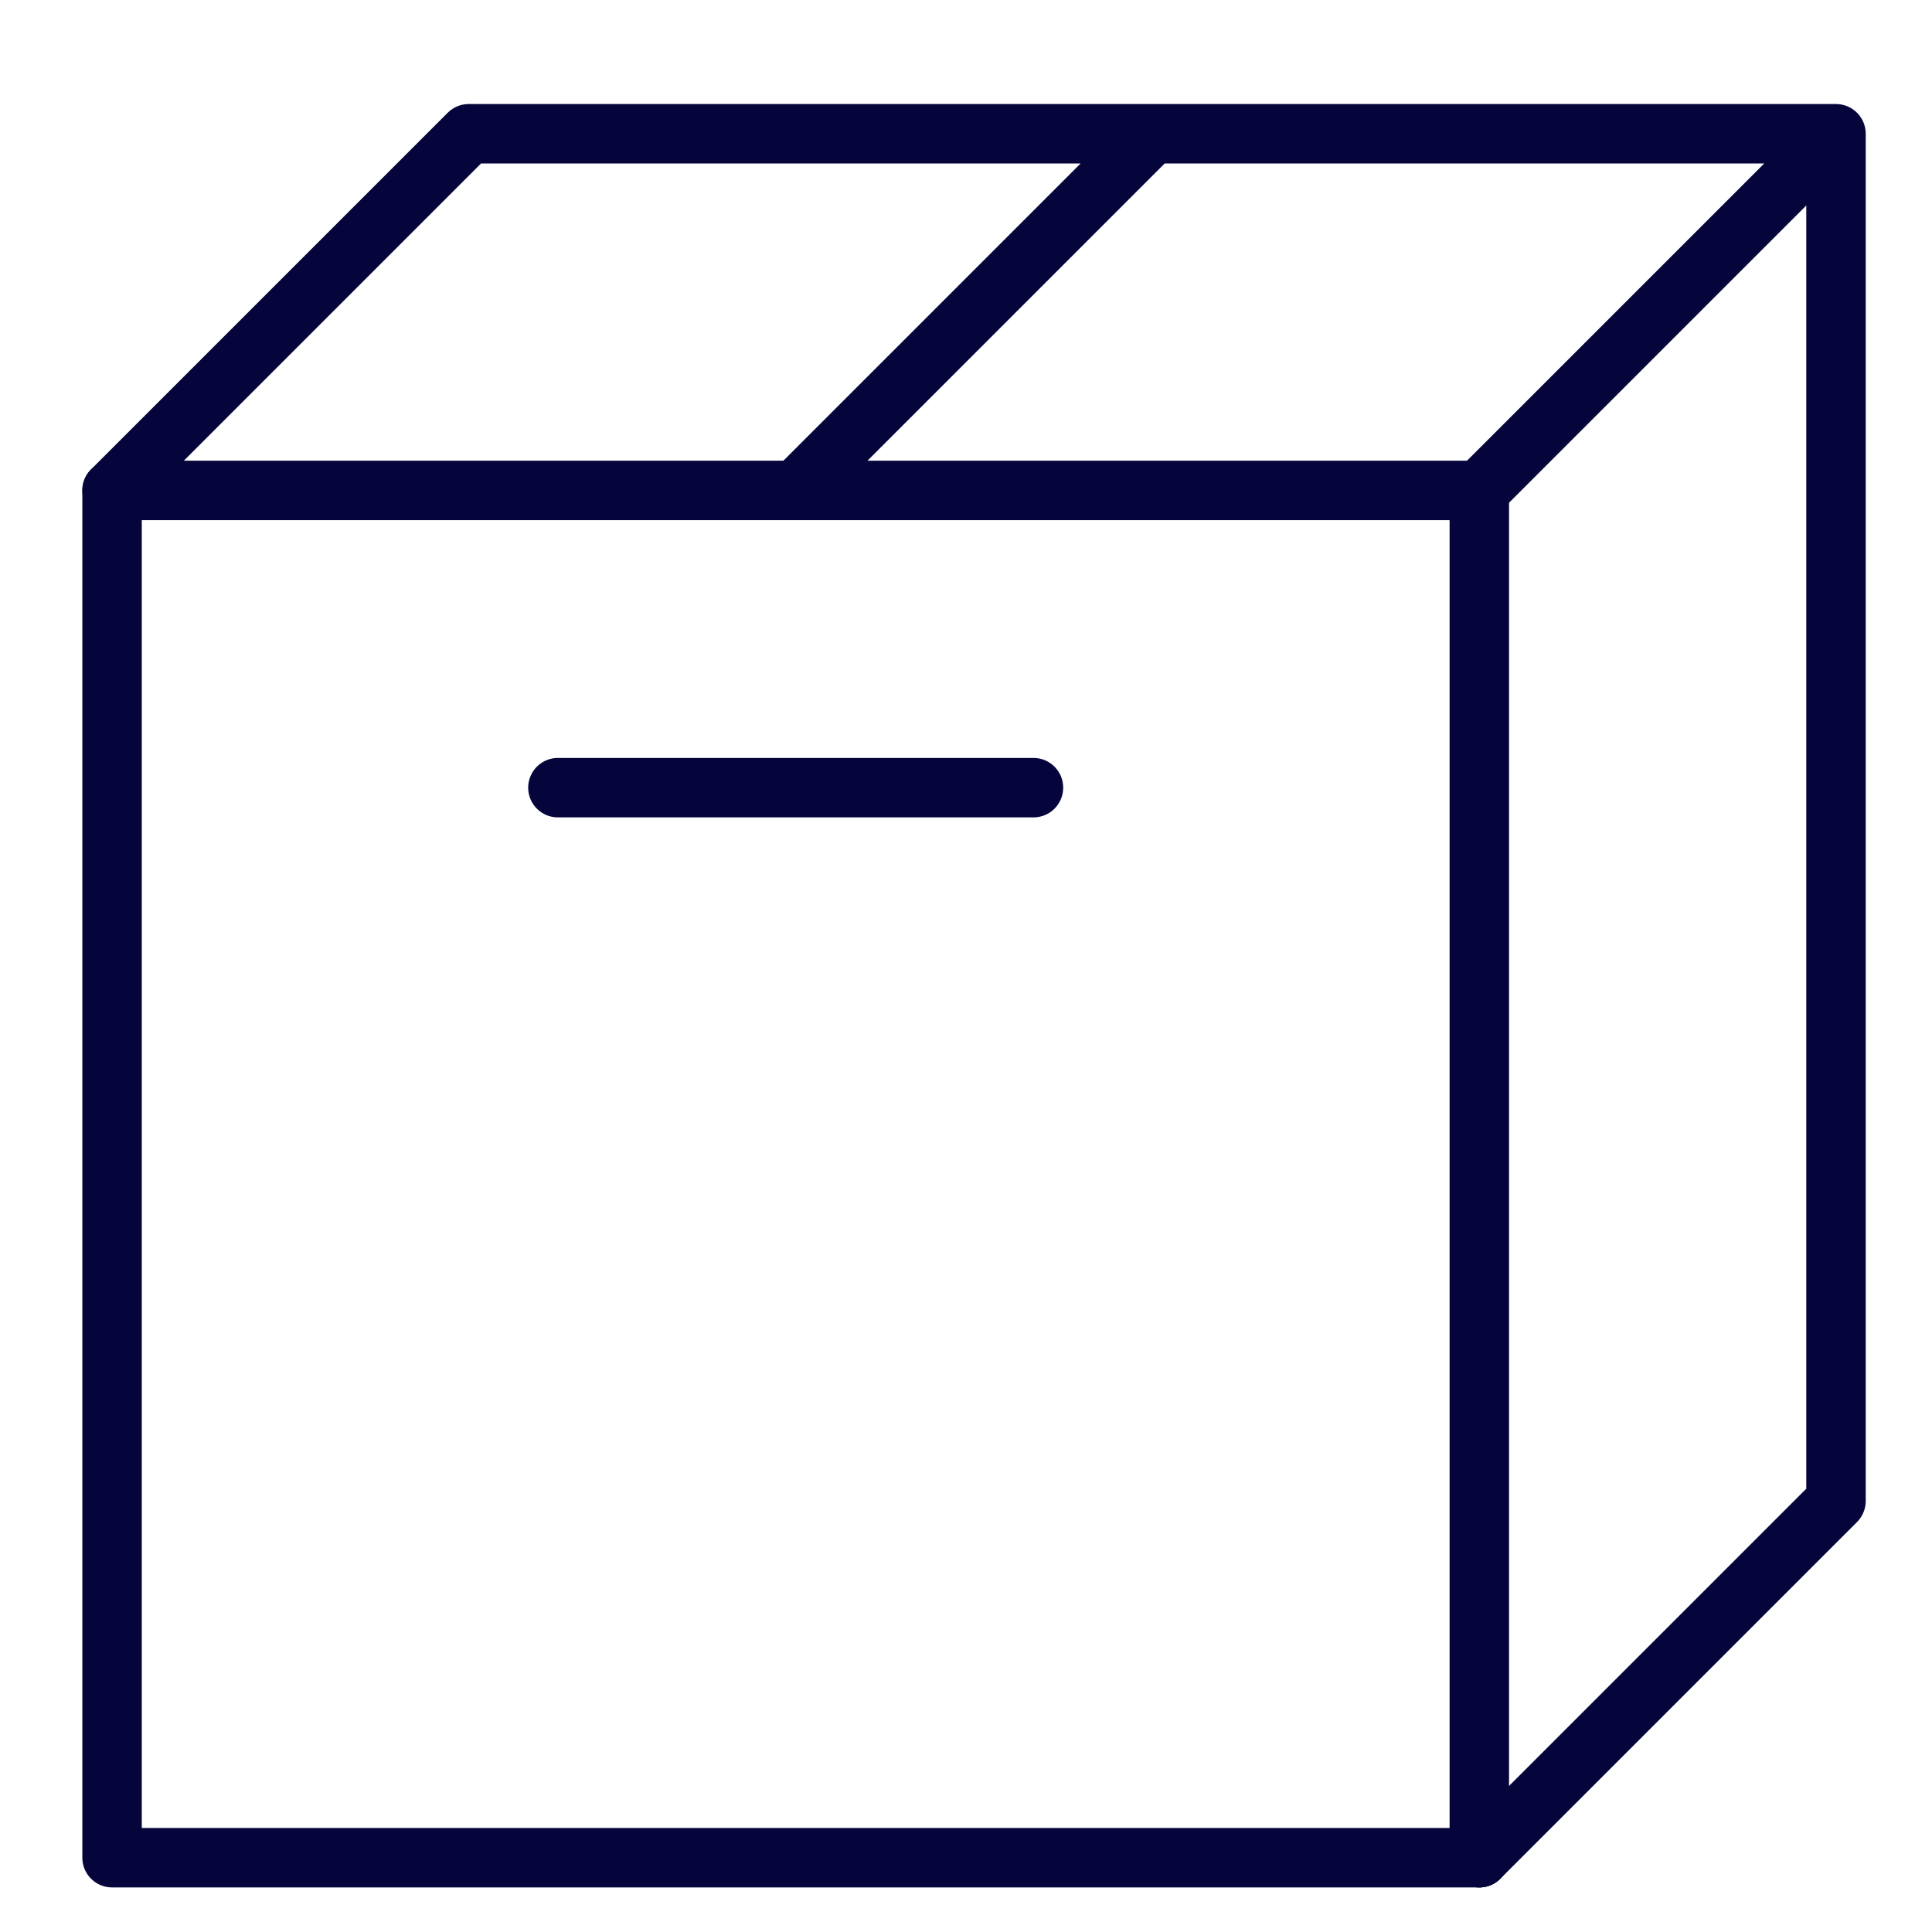
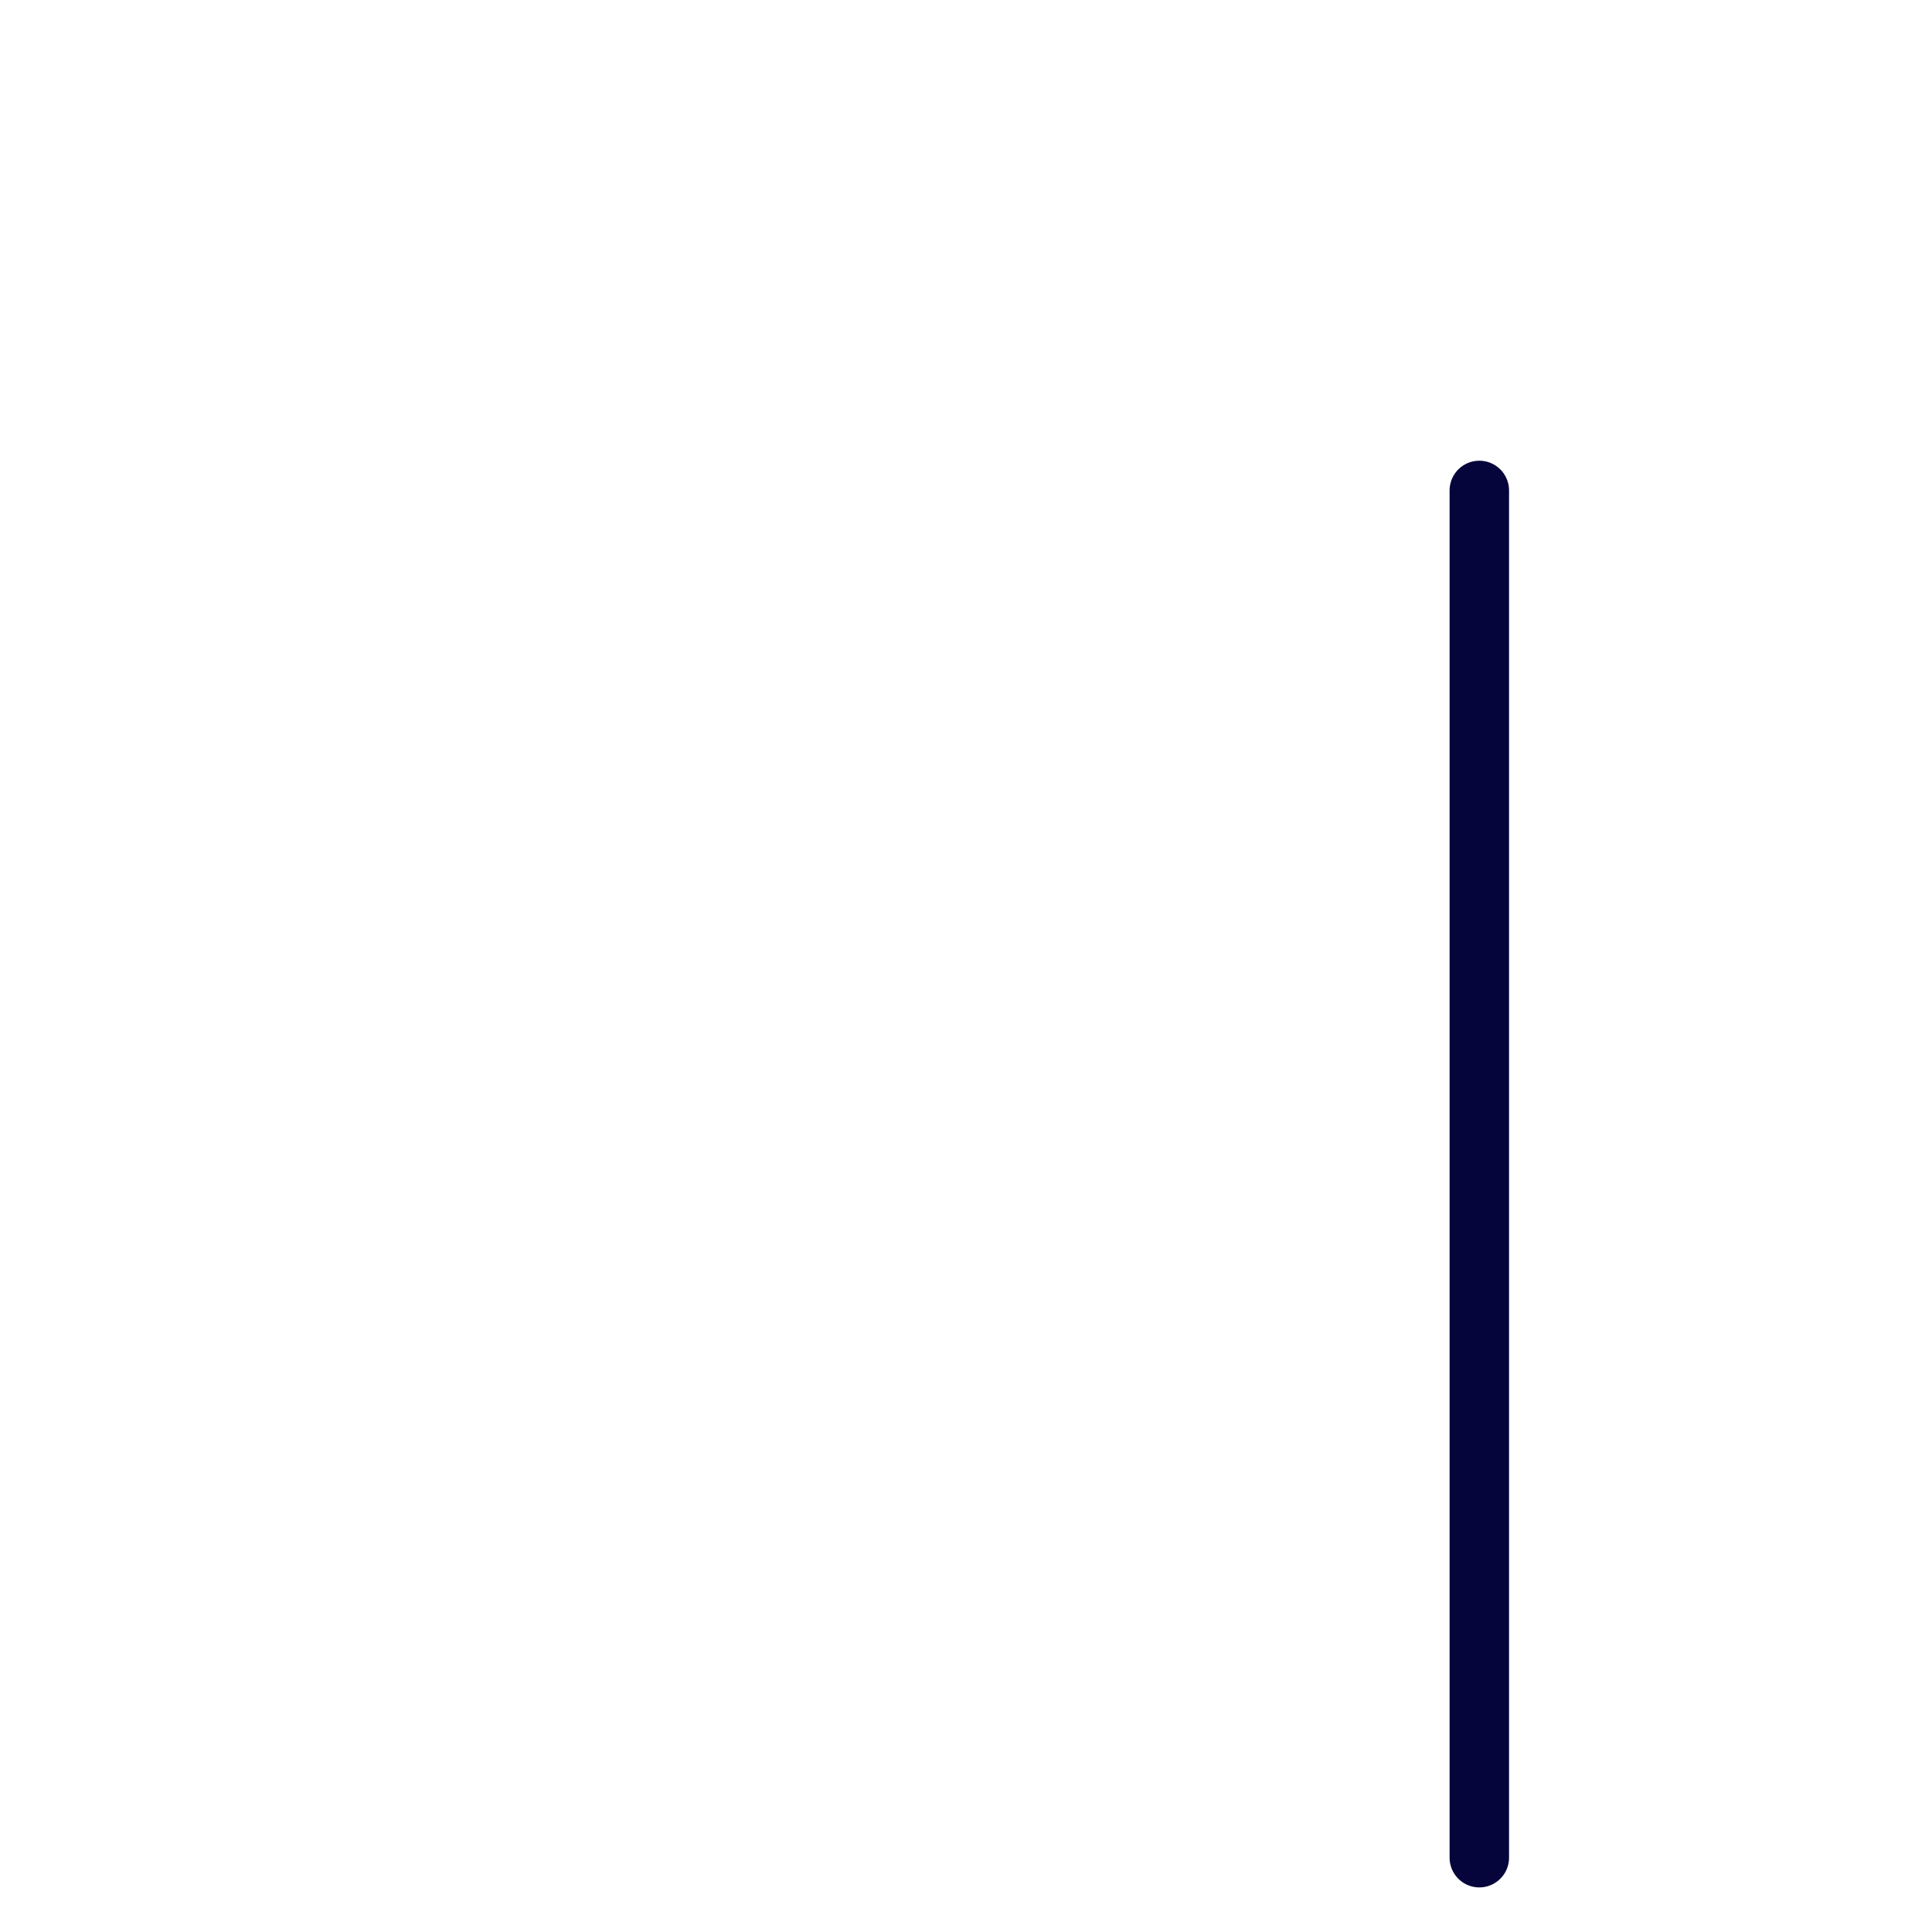
<svg xmlns="http://www.w3.org/2000/svg" viewBox="0 0 65 65" aria-hidden="true">
  <g fill="none" stroke="#05053B" stroke-linecap="round" stroke-linejoin="round" stroke-width="2">
-     <path d="M49.77 62.5h-46v-46" />
-     <path d="M3.77 16.5l12-12h46v46l-12 12m-23-46l12-12m11 12l12-12m-43 22h16m-31-10h46" />
-   </g>
+     </g>
  <path fill="none" stroke="#05053B" stroke-linecap="round" stroke-linejoin="round" stroke-width="2" d="M49.77 16.5v46" />
</svg>